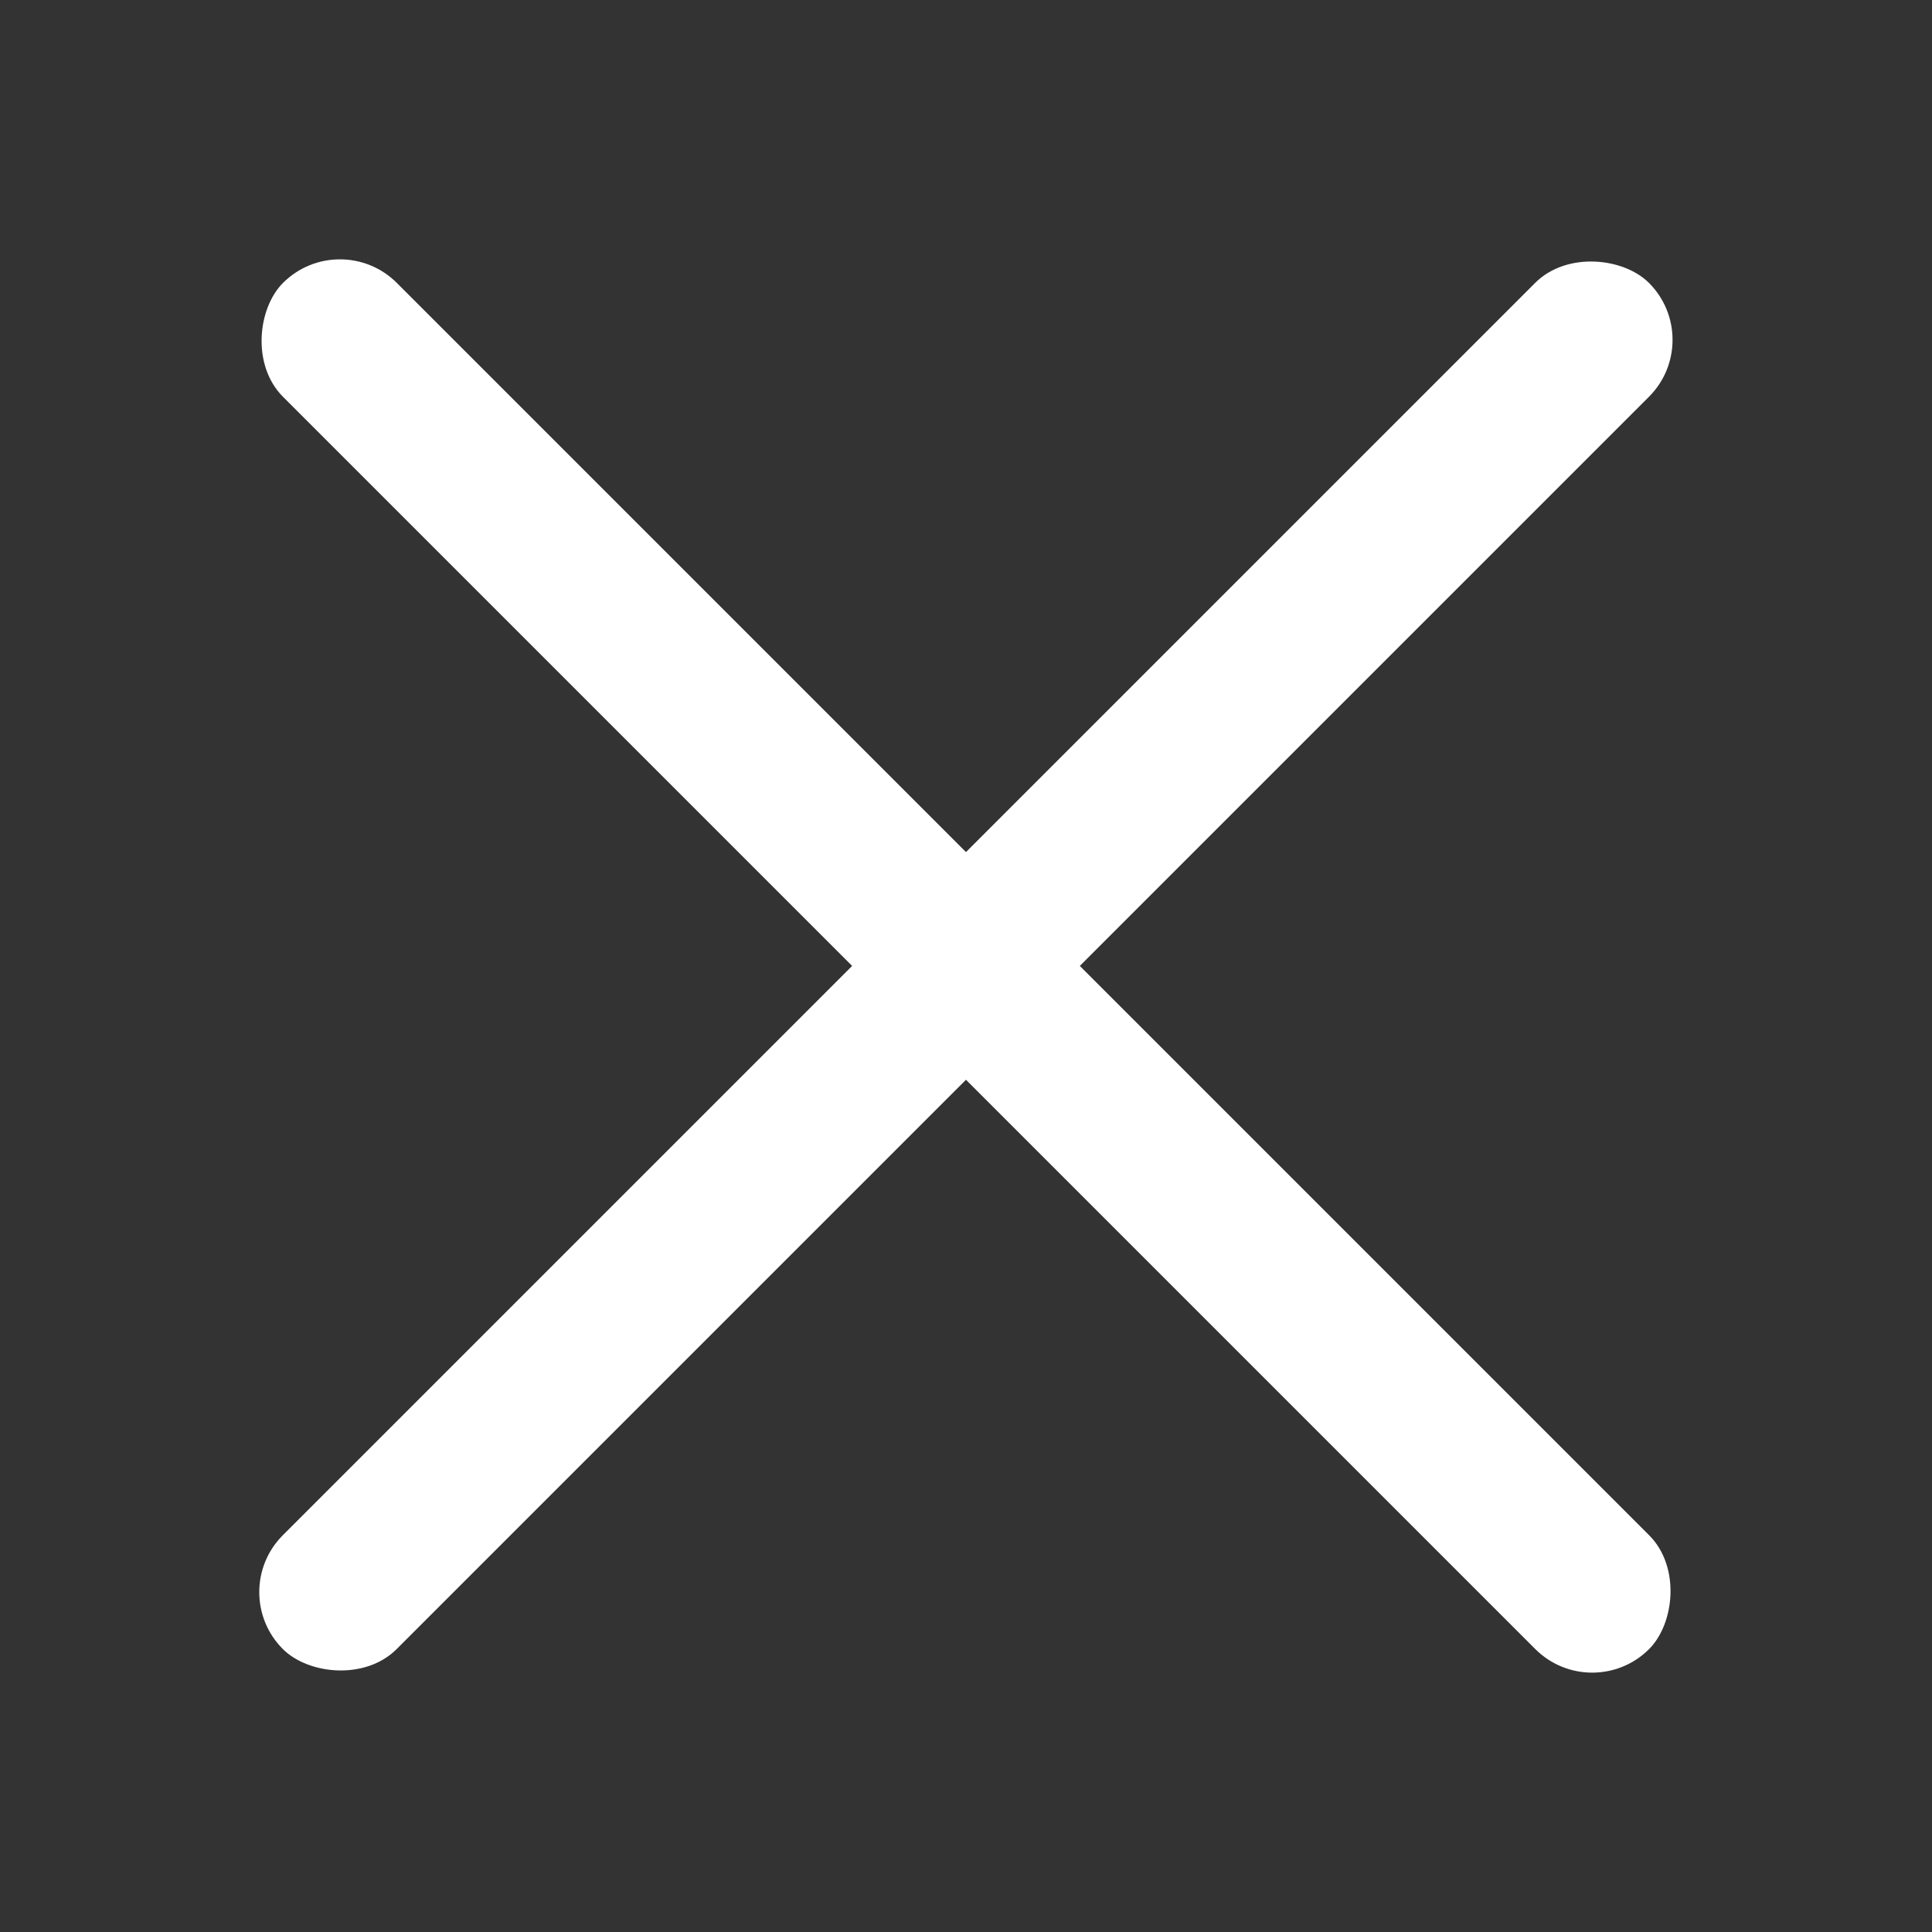
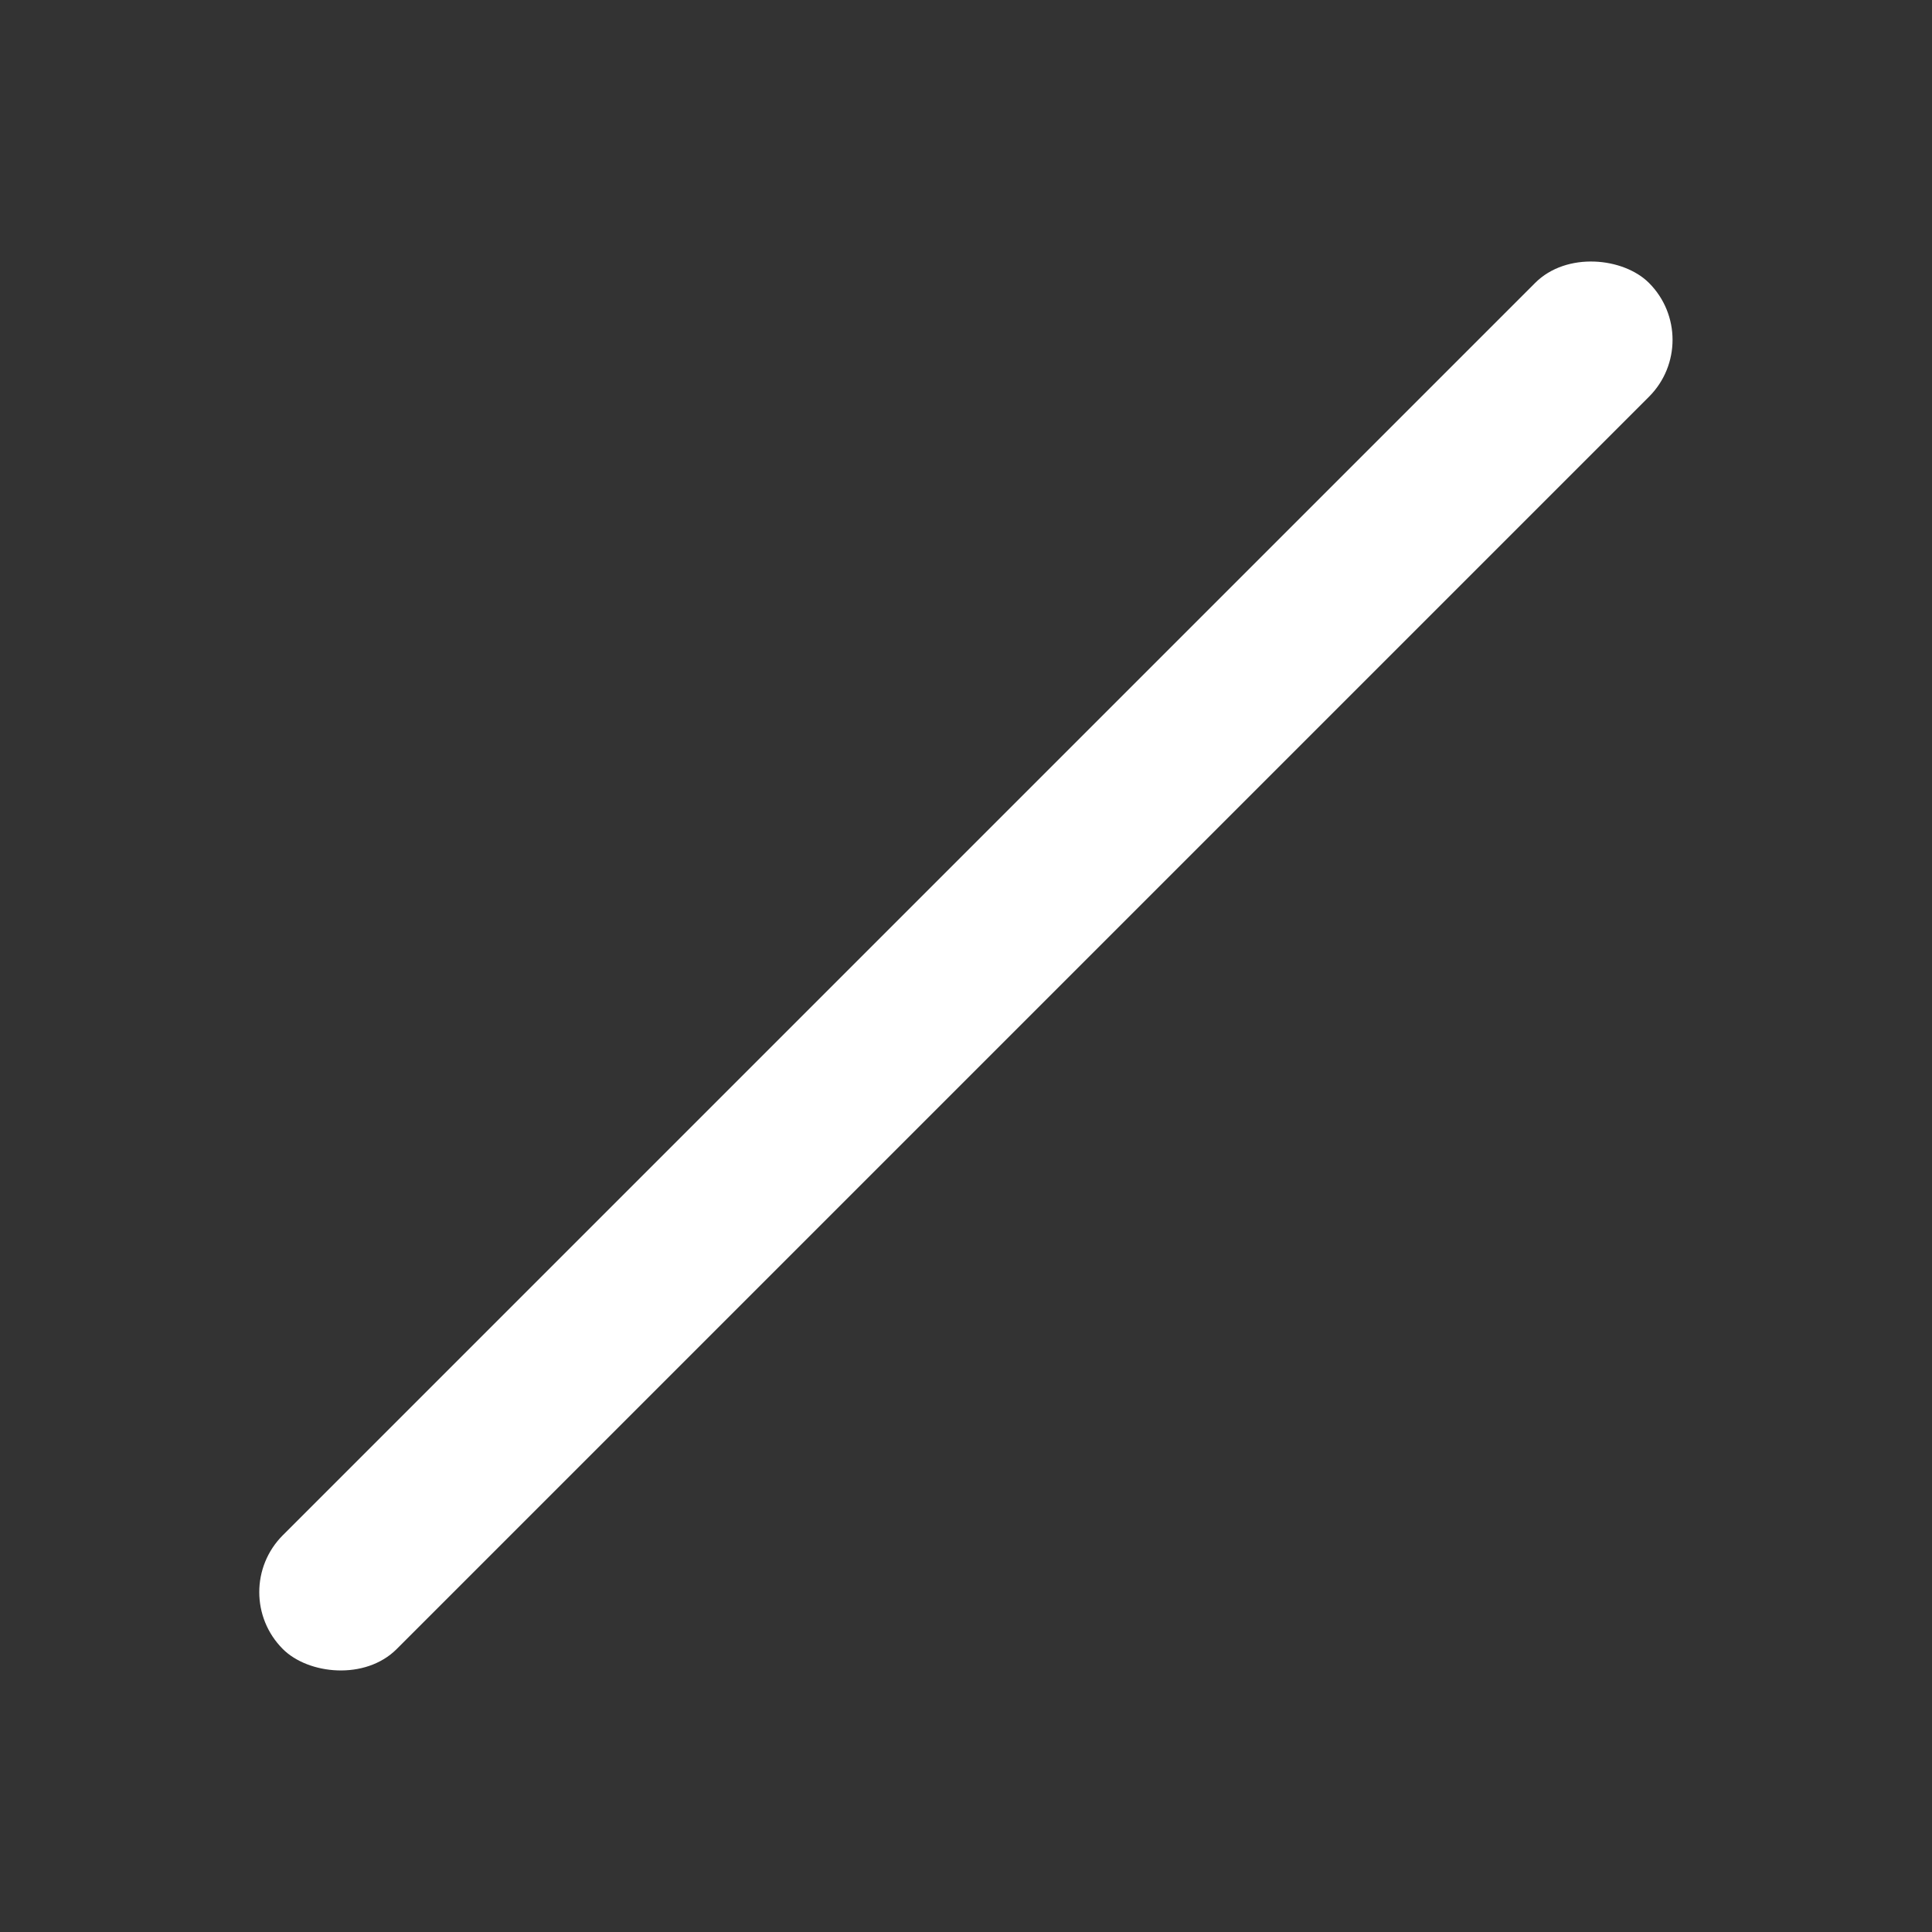
<svg xmlns="http://www.w3.org/2000/svg" width="48" height="48" viewBox="0 0 48 48" fill="none">
  <rect x="0" y="0" width="48" height="48" fill="#333333" stroke="none" />
  <rect x="5.613" y="39.556" width="48" height="4" rx="2" transform="rotate(-45 5.613 39.556)" fill="white" />
-   <rect x="8.445" y="5.615" width="48" height="4" rx="2" transform="rotate(45 8.445 5.615)" fill="white" />
</svg>